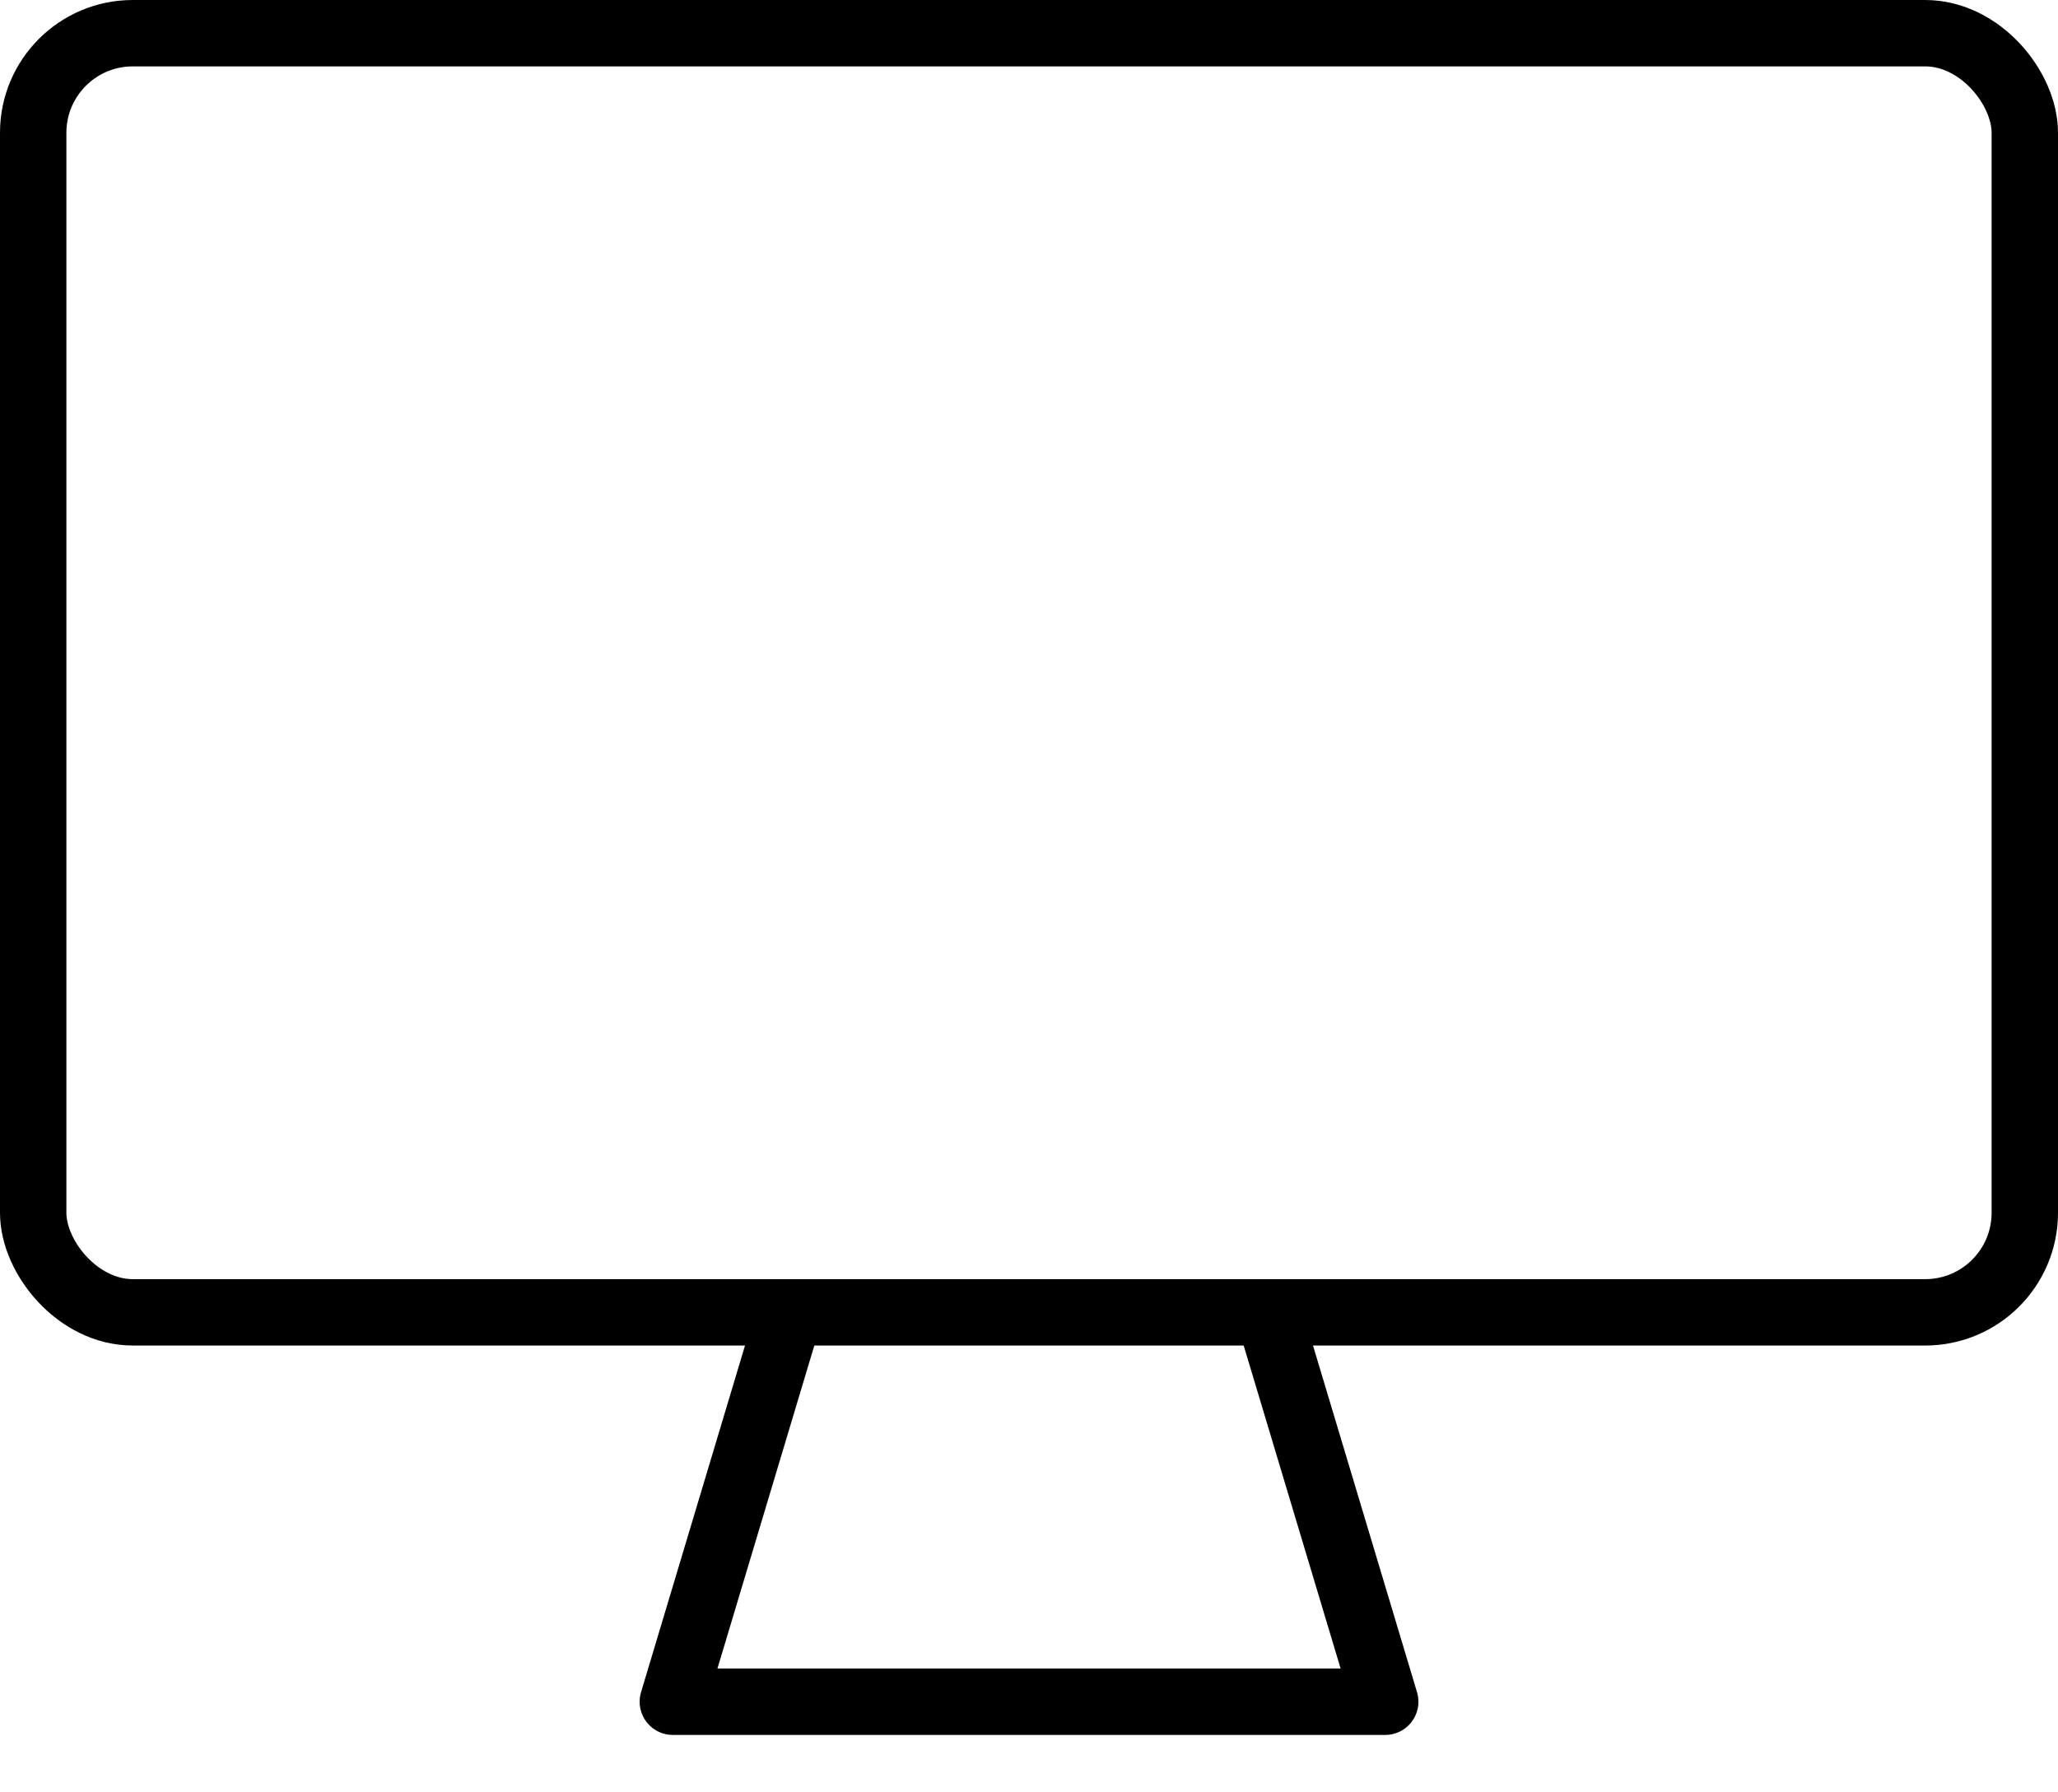
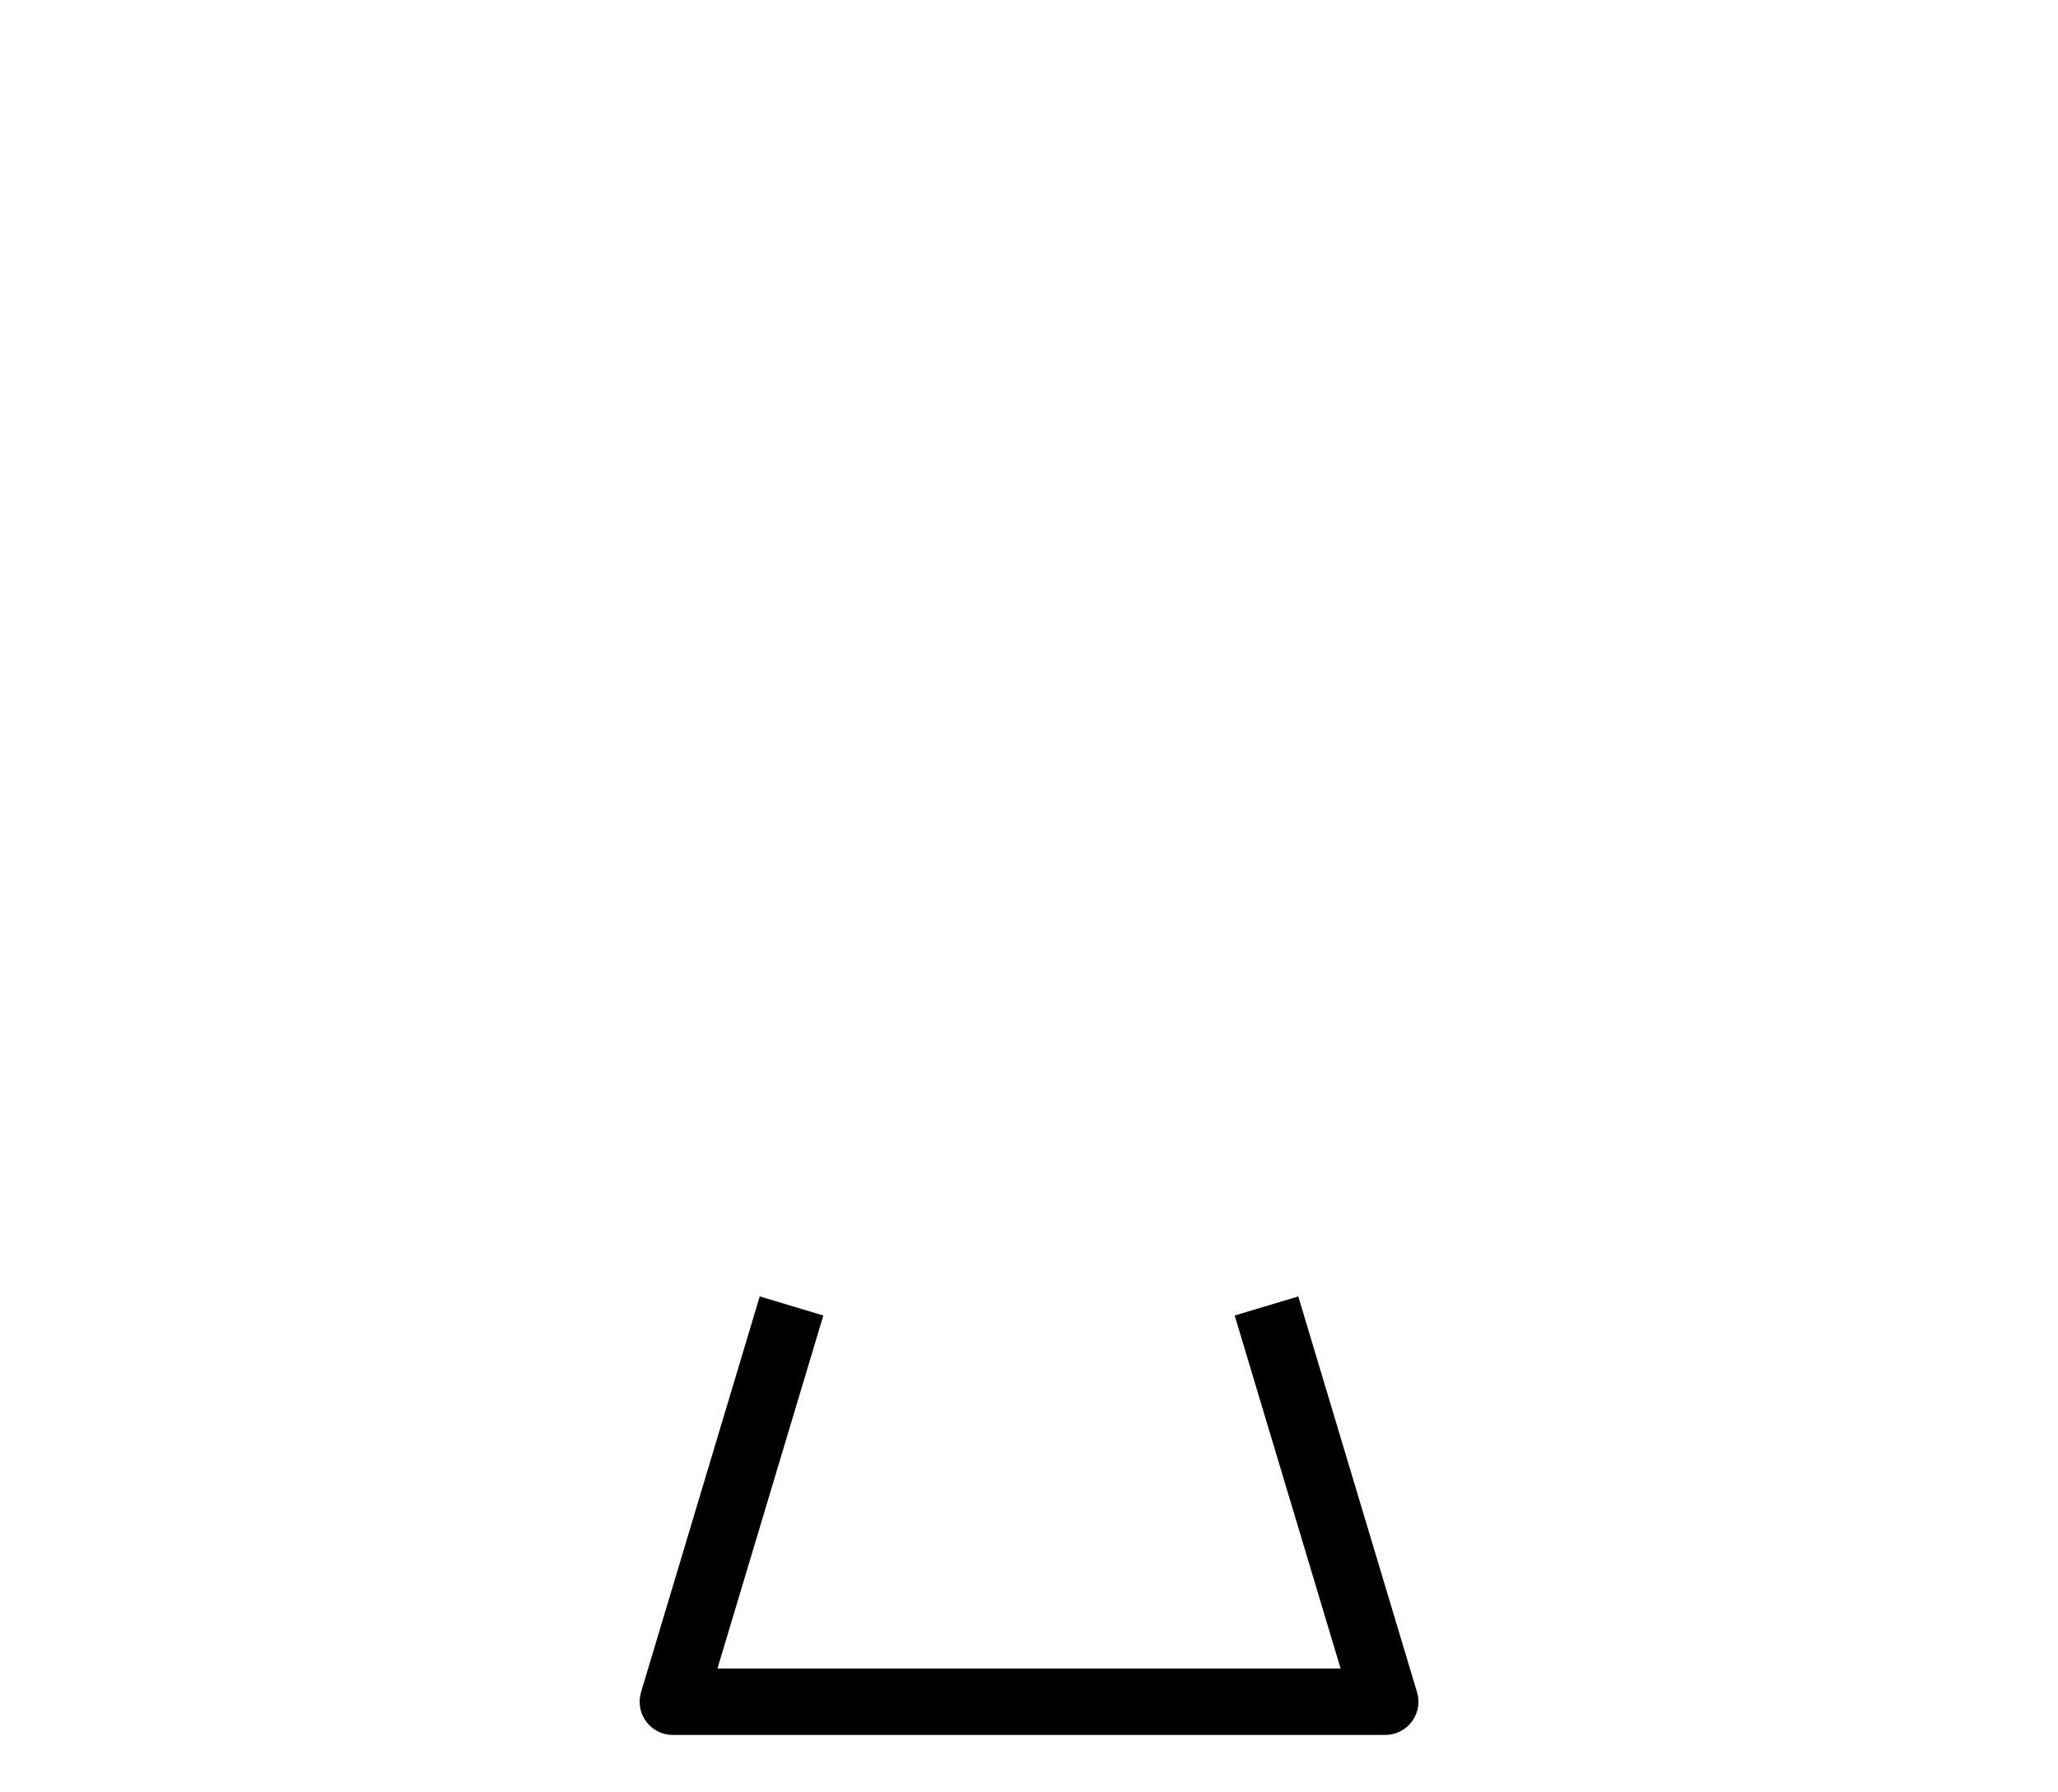
<svg xmlns="http://www.w3.org/2000/svg" width="31" height="27" viewBox="0 0 31 27" fill="none">
-   <rect x="0.5" y="0.5" width="30" height="19.269" rx="1.5" stroke="black" />
  <path d="M11.923 19.673L10.135 25.635H20.866L19.077 19.673" stroke="black" stroke-linejoin="round" />
</svg>